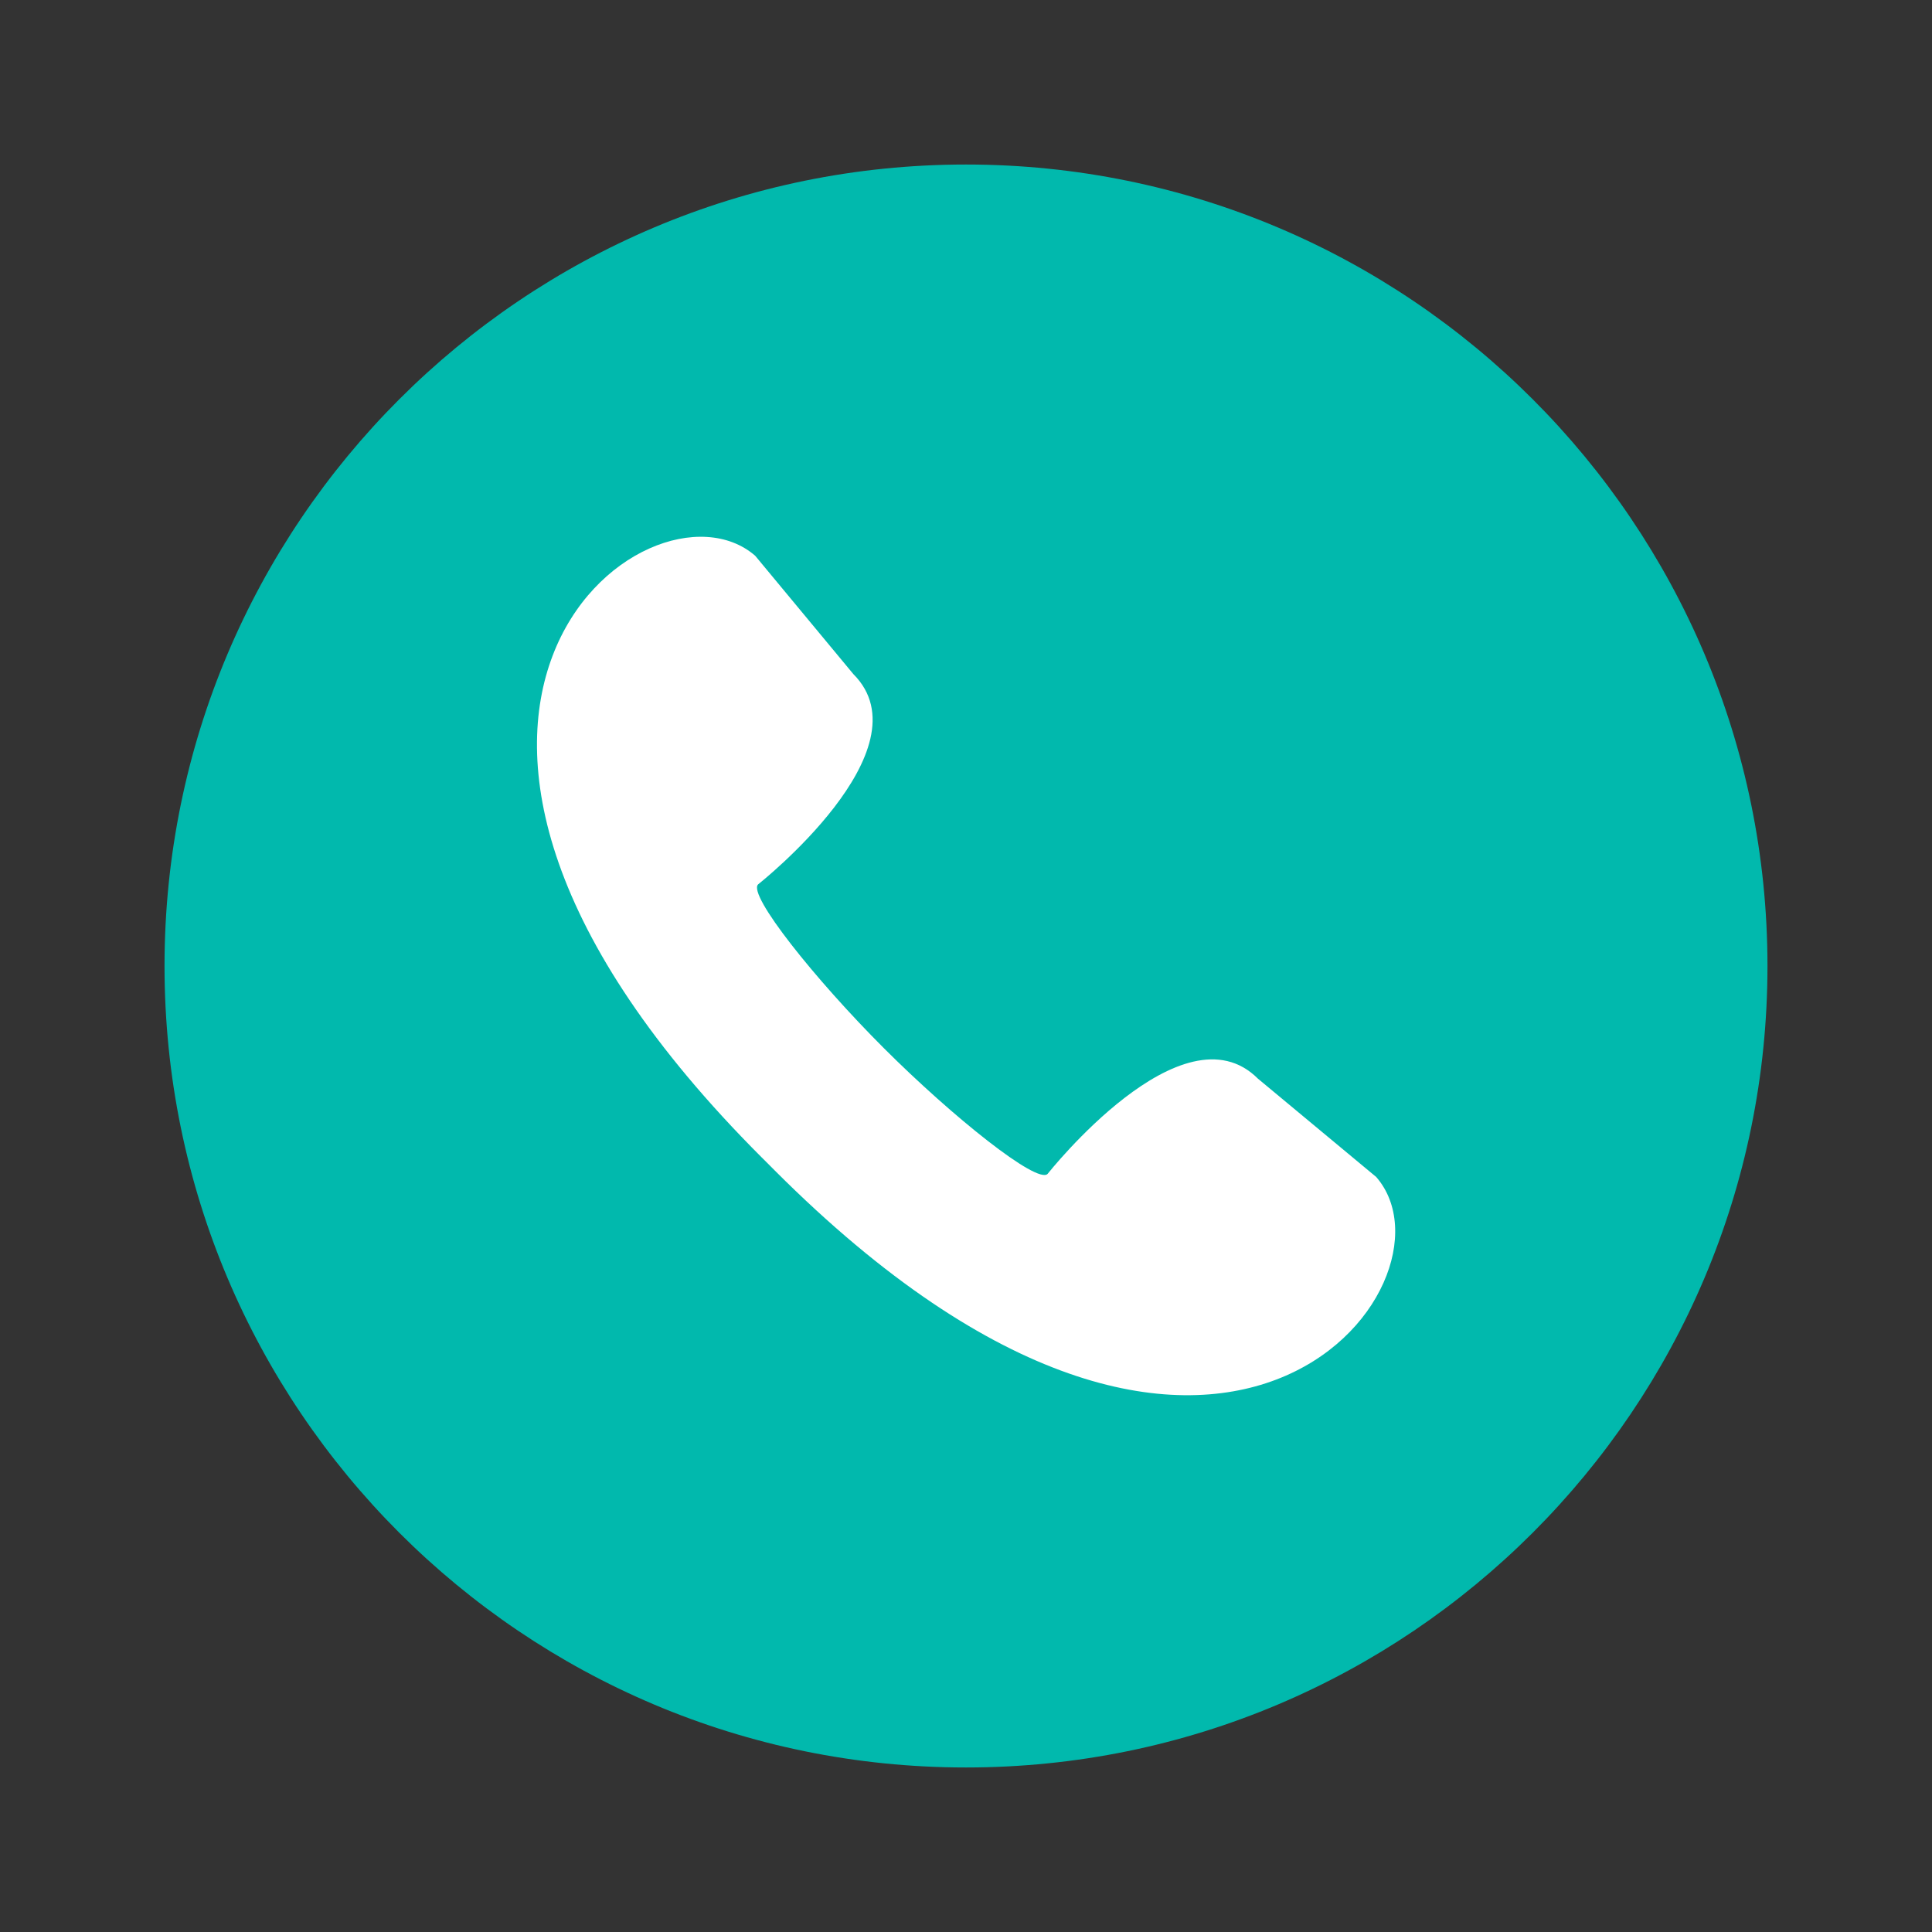
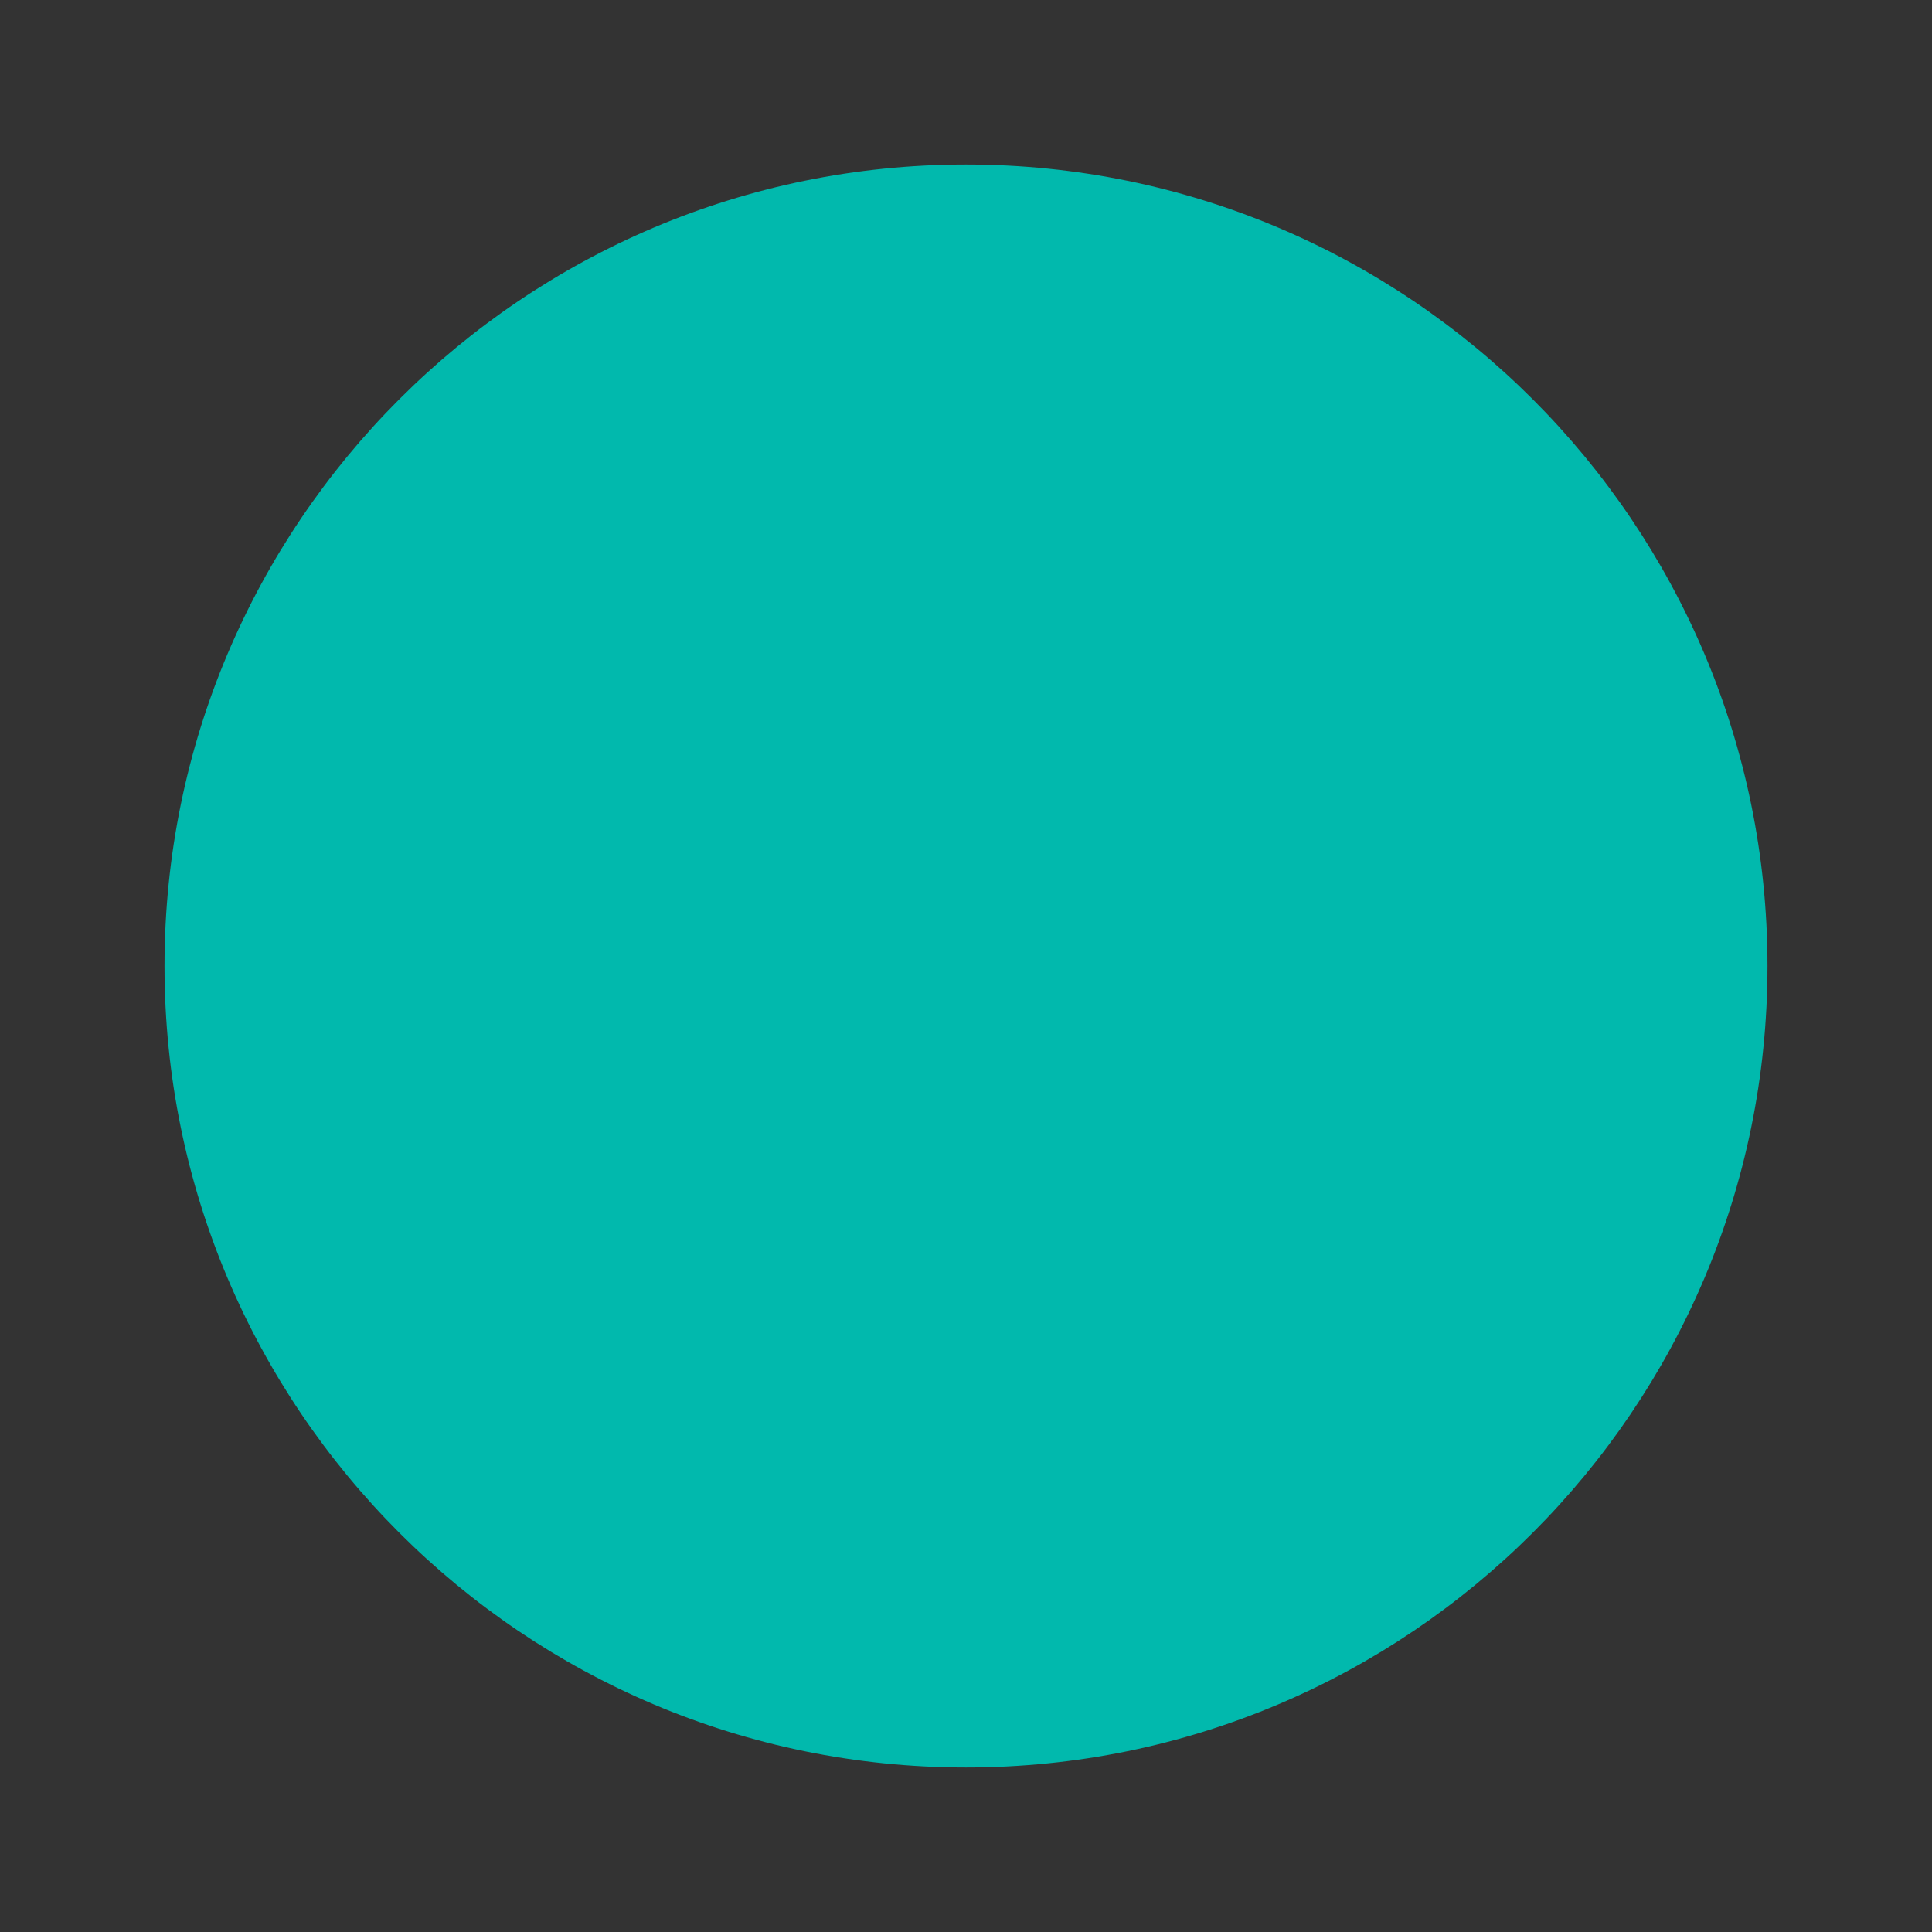
<svg xmlns="http://www.w3.org/2000/svg" width="512" height="512" viewBox="0 0 512 512" fill="none">
  <rect x="0" y="0" width="512" height="512" fill="#333333" stroke="none" />
  <path d="M468.4 256C468.4 138.694 373.305 43.6 256 43.6C138.694 43.6 43.6 138.694 43.6 256C43.6 373.305 138.694 468.4 256 468.4C373.305 468.4 468.4 373.305 468.4 256Z" fill="#01B9AD" />
-   <path d="M364.709 311.909L333.369 285.859C313.369 265.859 277.719 310.999 277.619 311.099C274.839 313.869 252.499 296.029 234.229 277.769C215.959 259.509 198.129 237.159 200.899 234.379C201.009 234.279 246.149 198.639 226.139 178.629L200.139 147.289C172.069 122.829 84.459 189.289 201.809 306.679L203.589 308.449L205.369 310.239C322.669 427.589 389.169 339.999 364.709 311.909Z" fill="white" />
</svg>